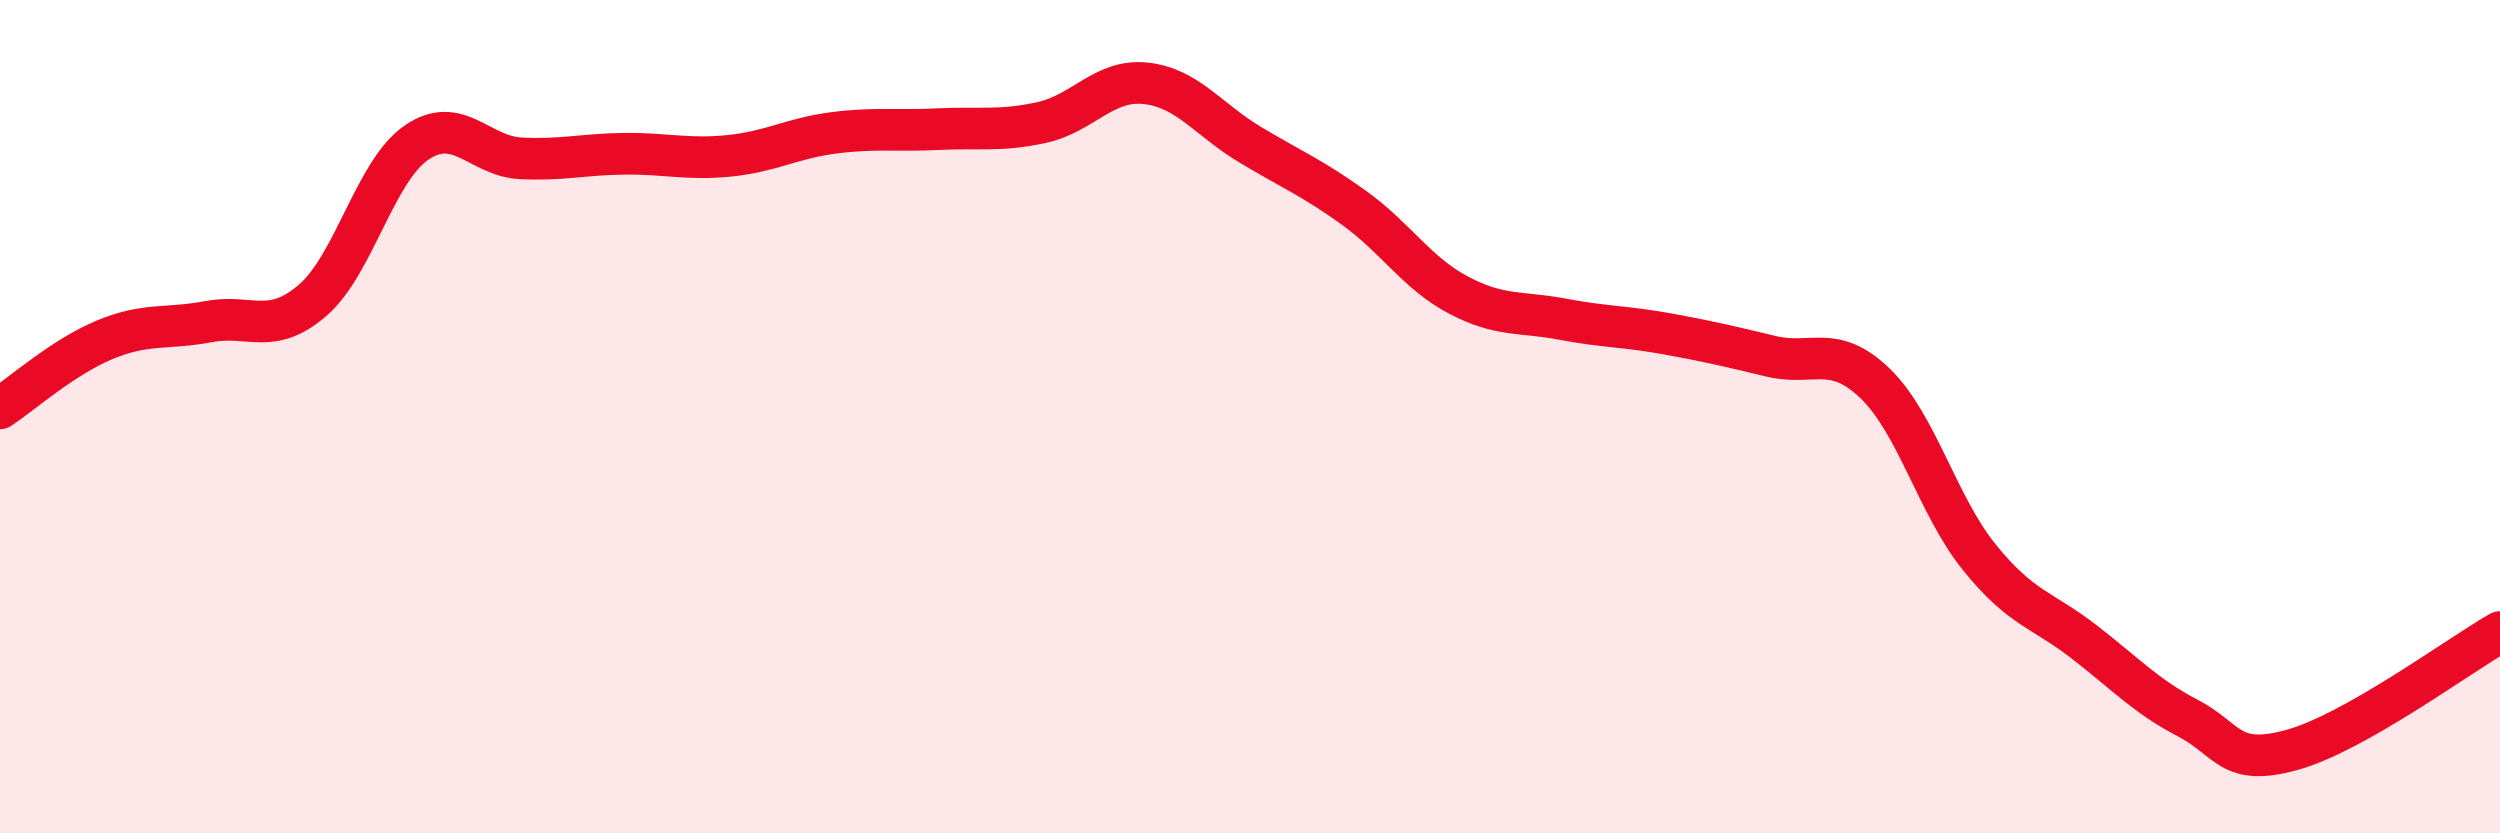
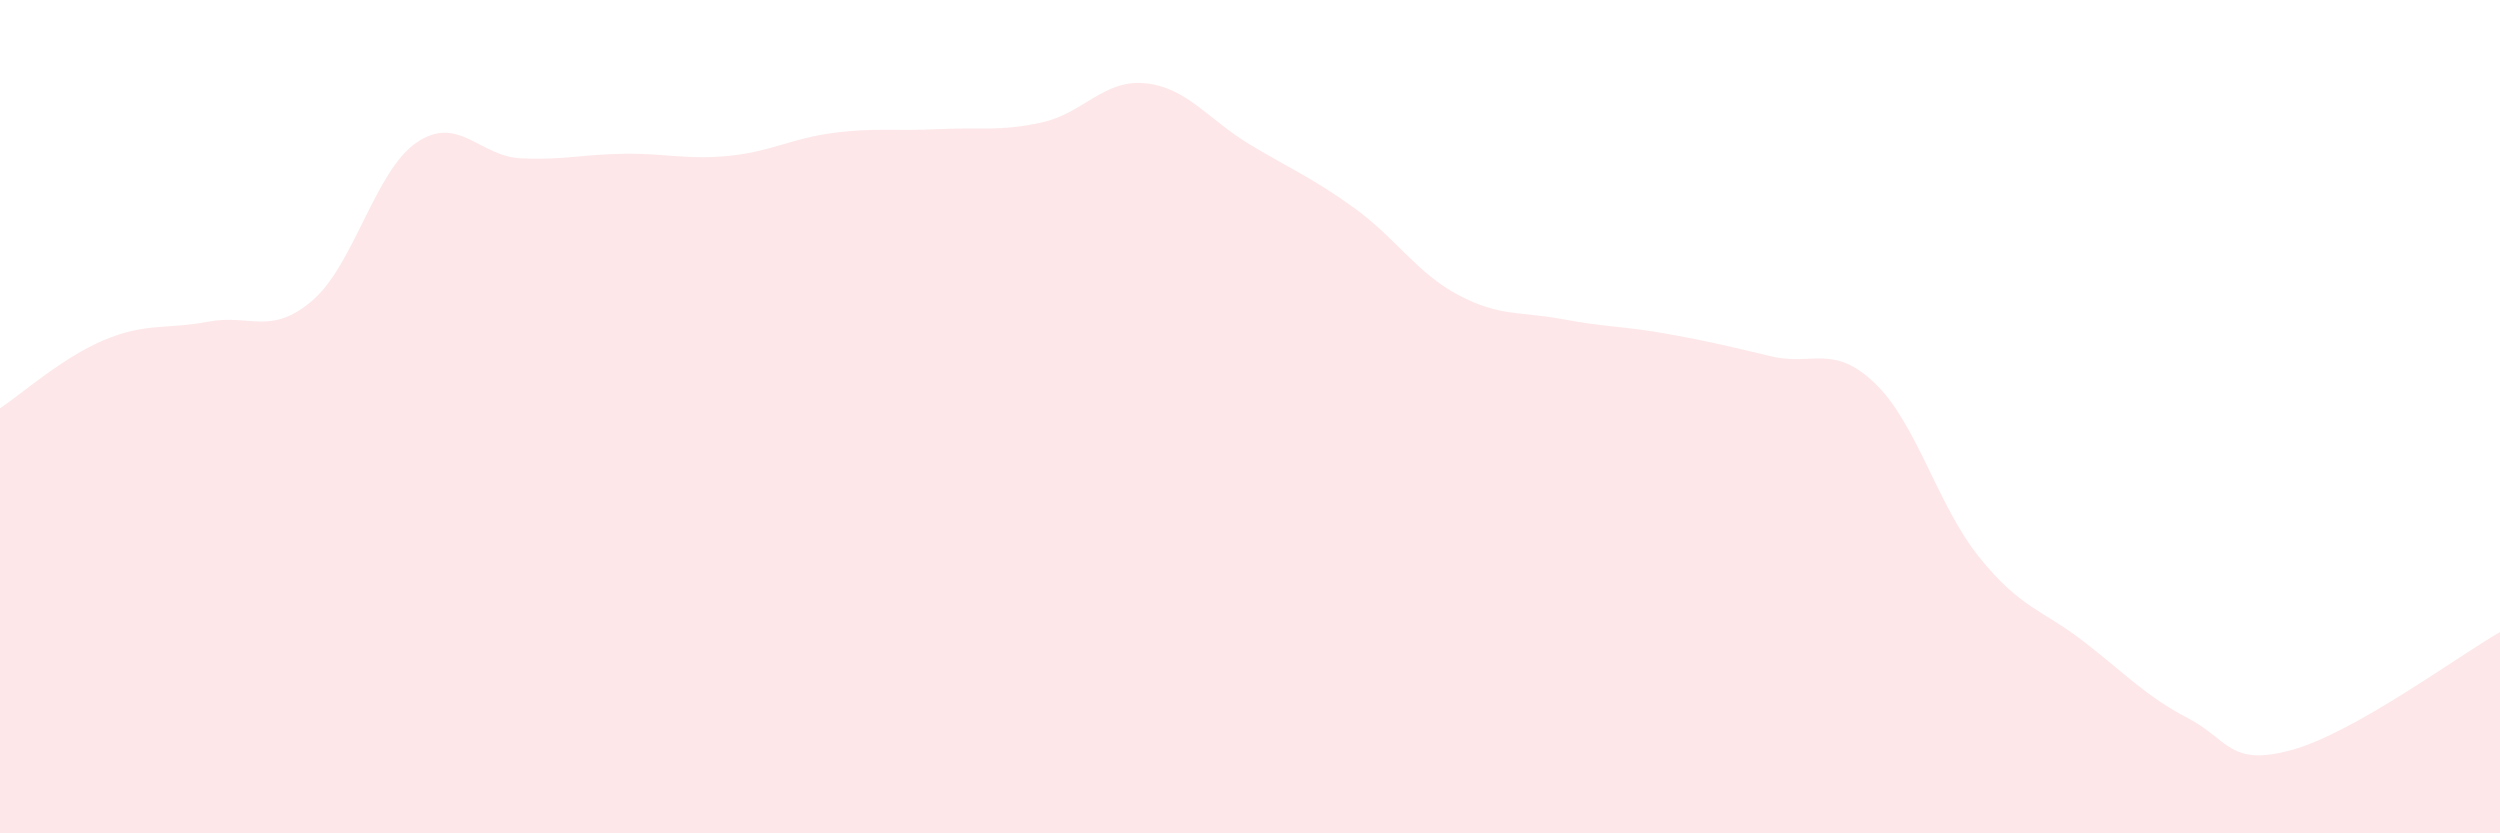
<svg xmlns="http://www.w3.org/2000/svg" width="60" height="20" viewBox="0 0 60 20">
  <path d="M 0,9.8 C 0.5,9.47 1.5,8.58 2.5,8.16 C 3.5,7.74 4,7.91 5,7.72 C 6,7.53 6.5,8.07 7.5,7.21 C 8.5,6.35 9,4.1 10,3.42 C 11,2.74 11.5,3.75 12.5,3.8 C 13.5,3.85 14,3.7 15,3.69 C 16,3.68 16.5,3.84 17.5,3.74 C 18.5,3.64 19,3.32 20,3.19 C 21,3.06 21.5,3.15 22.5,3.1 C 23.5,3.05 24,3.16 25,2.94 C 26,2.72 26.5,1.89 27.5,2 C 28.5,2.11 29,2.87 30,3.47 C 31,4.07 31.5,4.27 32.5,4.99 C 33.5,5.71 34,6.55 35,7.08 C 36,7.61 36.5,7.47 37.5,7.66 C 38.5,7.85 39,7.83 40,8.01 C 41,8.19 41.5,8.31 42.5,8.55 C 43.5,8.79 44,8.24 45,9.2 C 46,10.16 46.5,12.13 47.5,13.37 C 48.5,14.61 49,14.62 50,15.39 C 51,16.16 51.5,16.71 52.5,17.23 C 53.5,17.75 53.5,18.41 55,18 C 56.5,17.59 59,15.74 60,15.17L60 20L0 20Z" fill="#EB0A25" opacity="0.1" stroke-linecap="round" stroke-linejoin="round" />
-   <path d="M 0,9.8 C 0.5,9.47 1.5,8.58 2.5,8.16 C 3.5,7.74 4,7.91 5,7.72 C 6,7.53 6.5,8.07 7.5,7.21 C 8.5,6.35 9,4.1 10,3.42 C 11,2.74 11.5,3.75 12.5,3.8 C 13.5,3.85 14,3.7 15,3.69 C 16,3.68 16.5,3.84 17.5,3.74 C 18.5,3.64 19,3.32 20,3.19 C 21,3.06 21.5,3.15 22.5,3.1 C 23.5,3.05 24,3.16 25,2.94 C 26,2.72 26.5,1.89 27.5,2 C 28.5,2.11 29,2.87 30,3.47 C 31,4.07 31.5,4.27 32.5,4.99 C 33.5,5.71 34,6.55 35,7.08 C 36,7.61 36.5,7.47 37.5,7.66 C 38.5,7.85 39,7.83 40,8.01 C 41,8.19 41.5,8.31 42.5,8.55 C 43.5,8.79 44,8.24 45,9.2 C 46,10.16 46.5,12.13 47.5,13.37 C 48.5,14.61 49,14.62 50,15.39 C 51,16.16 51.5,16.71 52.5,17.23 C 53.5,17.75 53.5,18.41 55,18 C 56.5,17.59 59,15.74 60,15.17" stroke="#EB0A25" stroke-width="1" fill="none" stroke-linecap="round" stroke-linejoin="round" />
</svg>